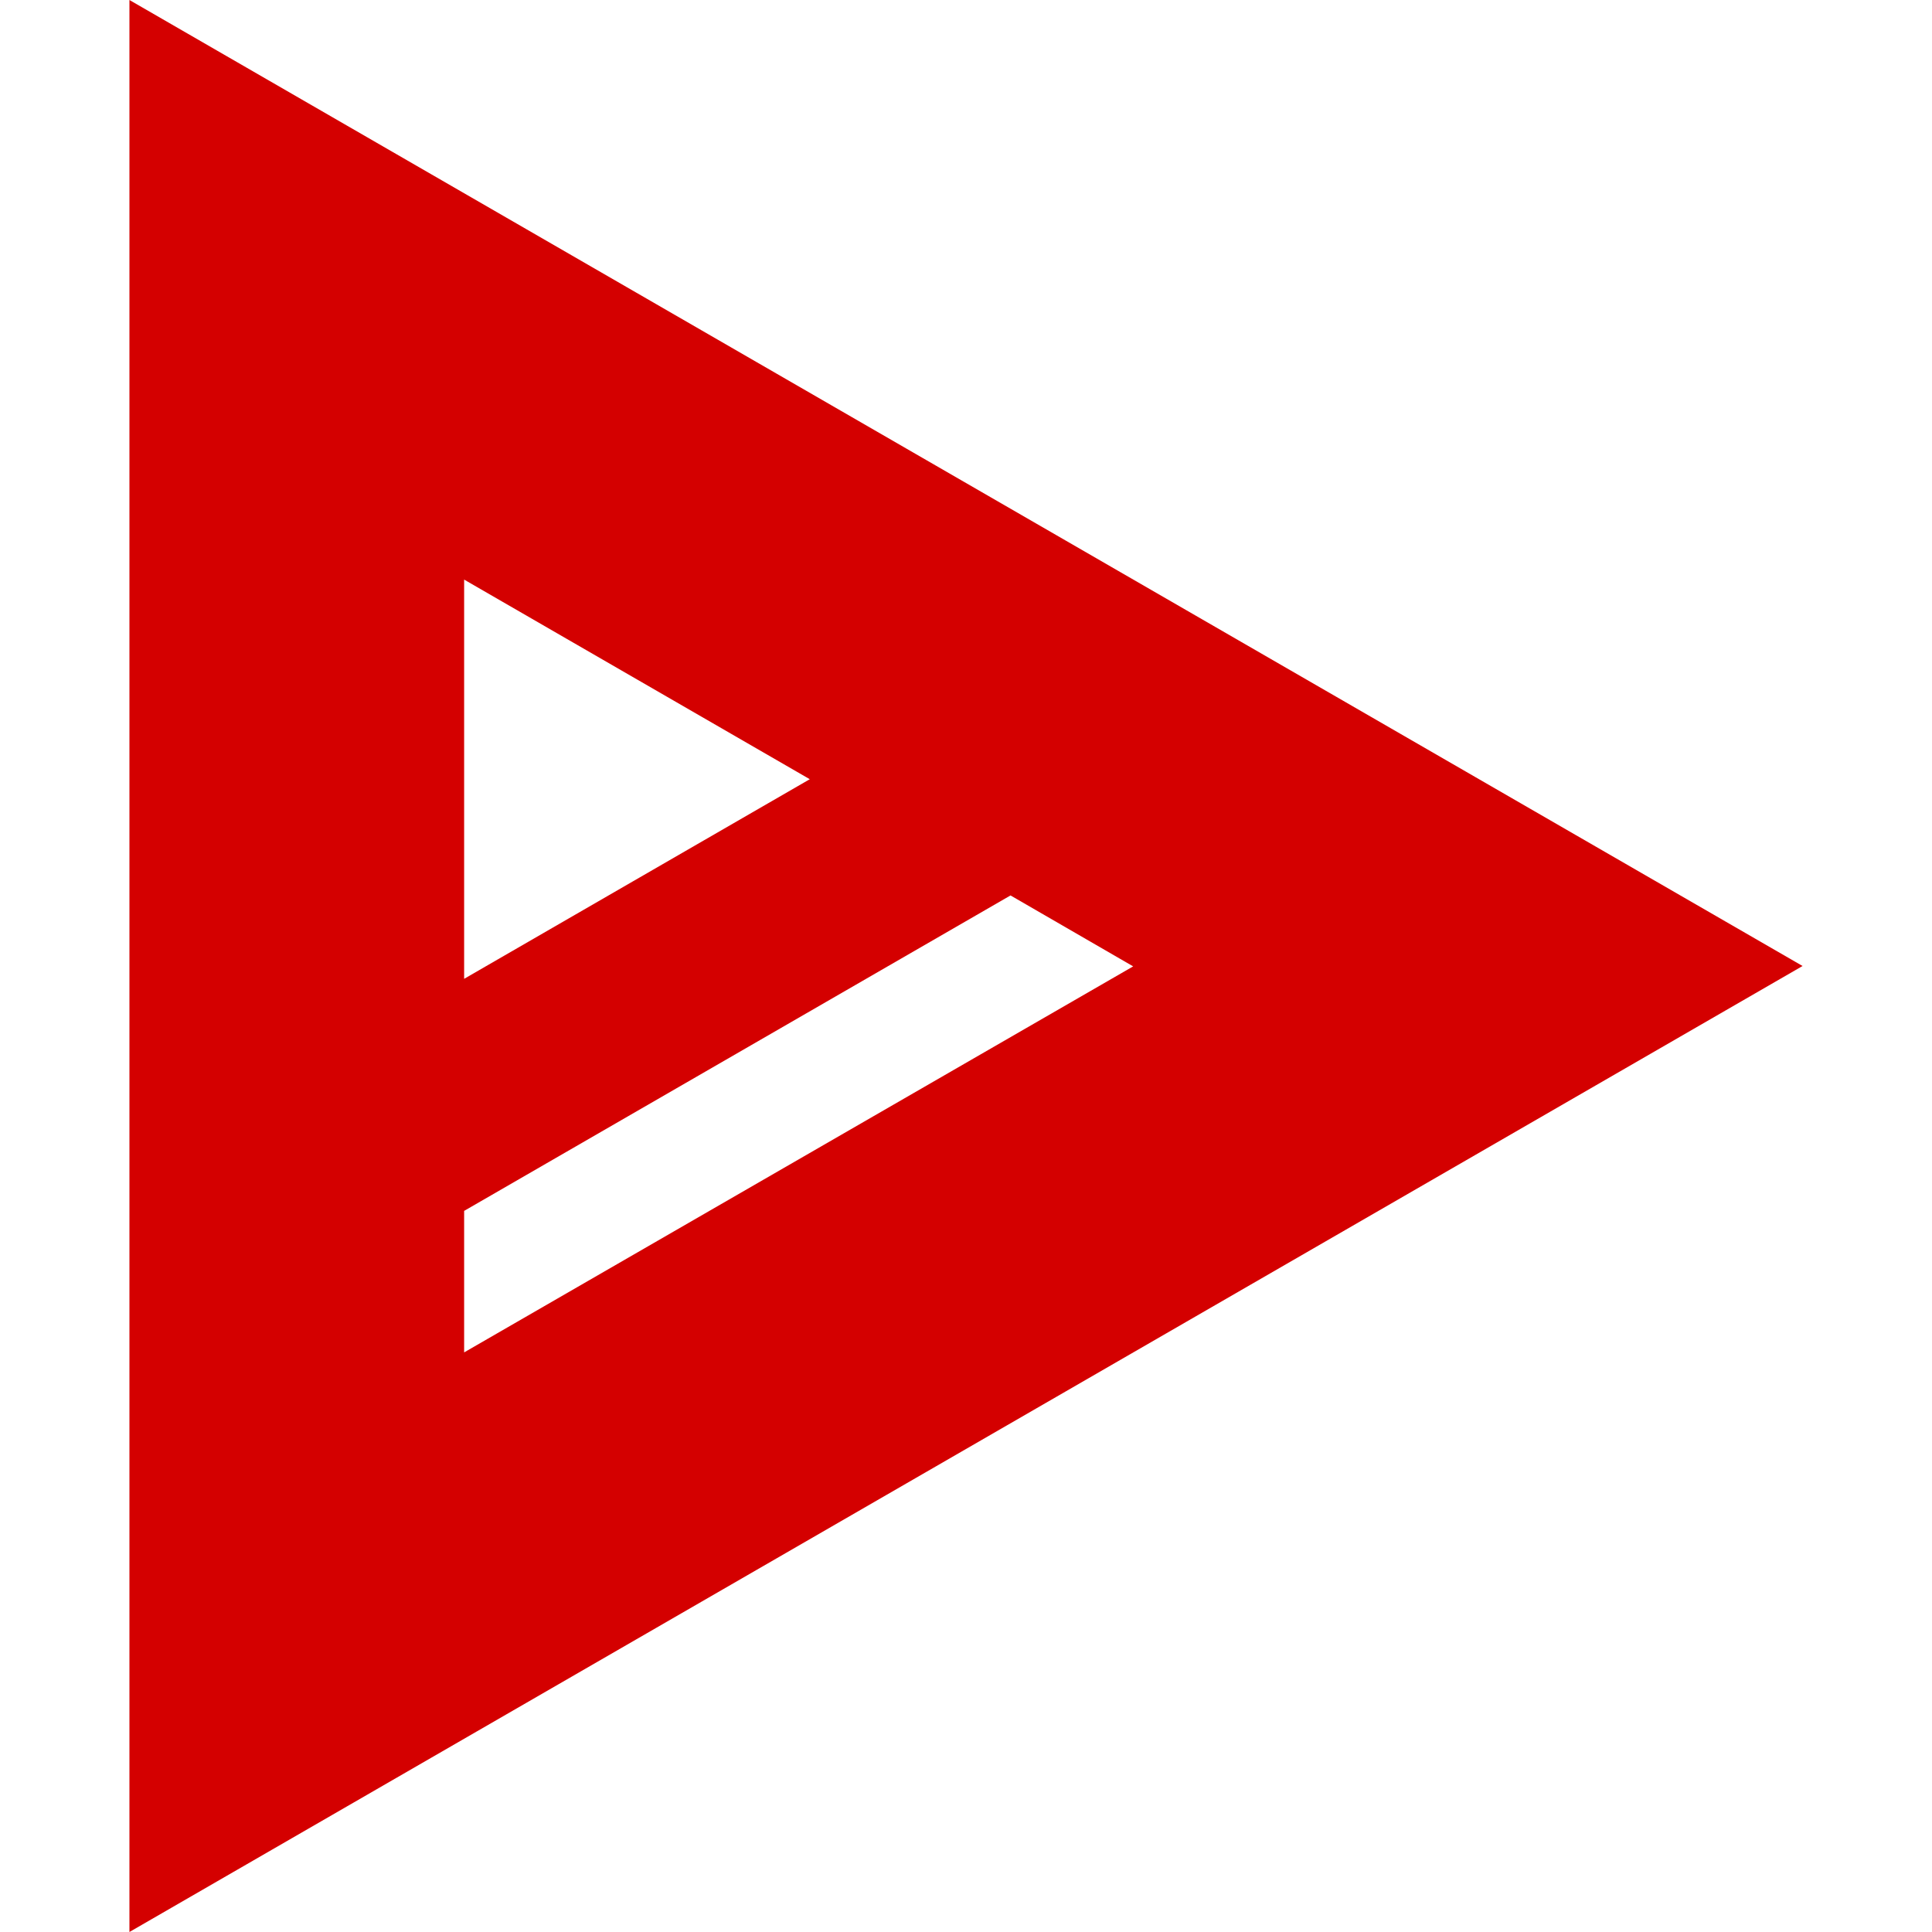
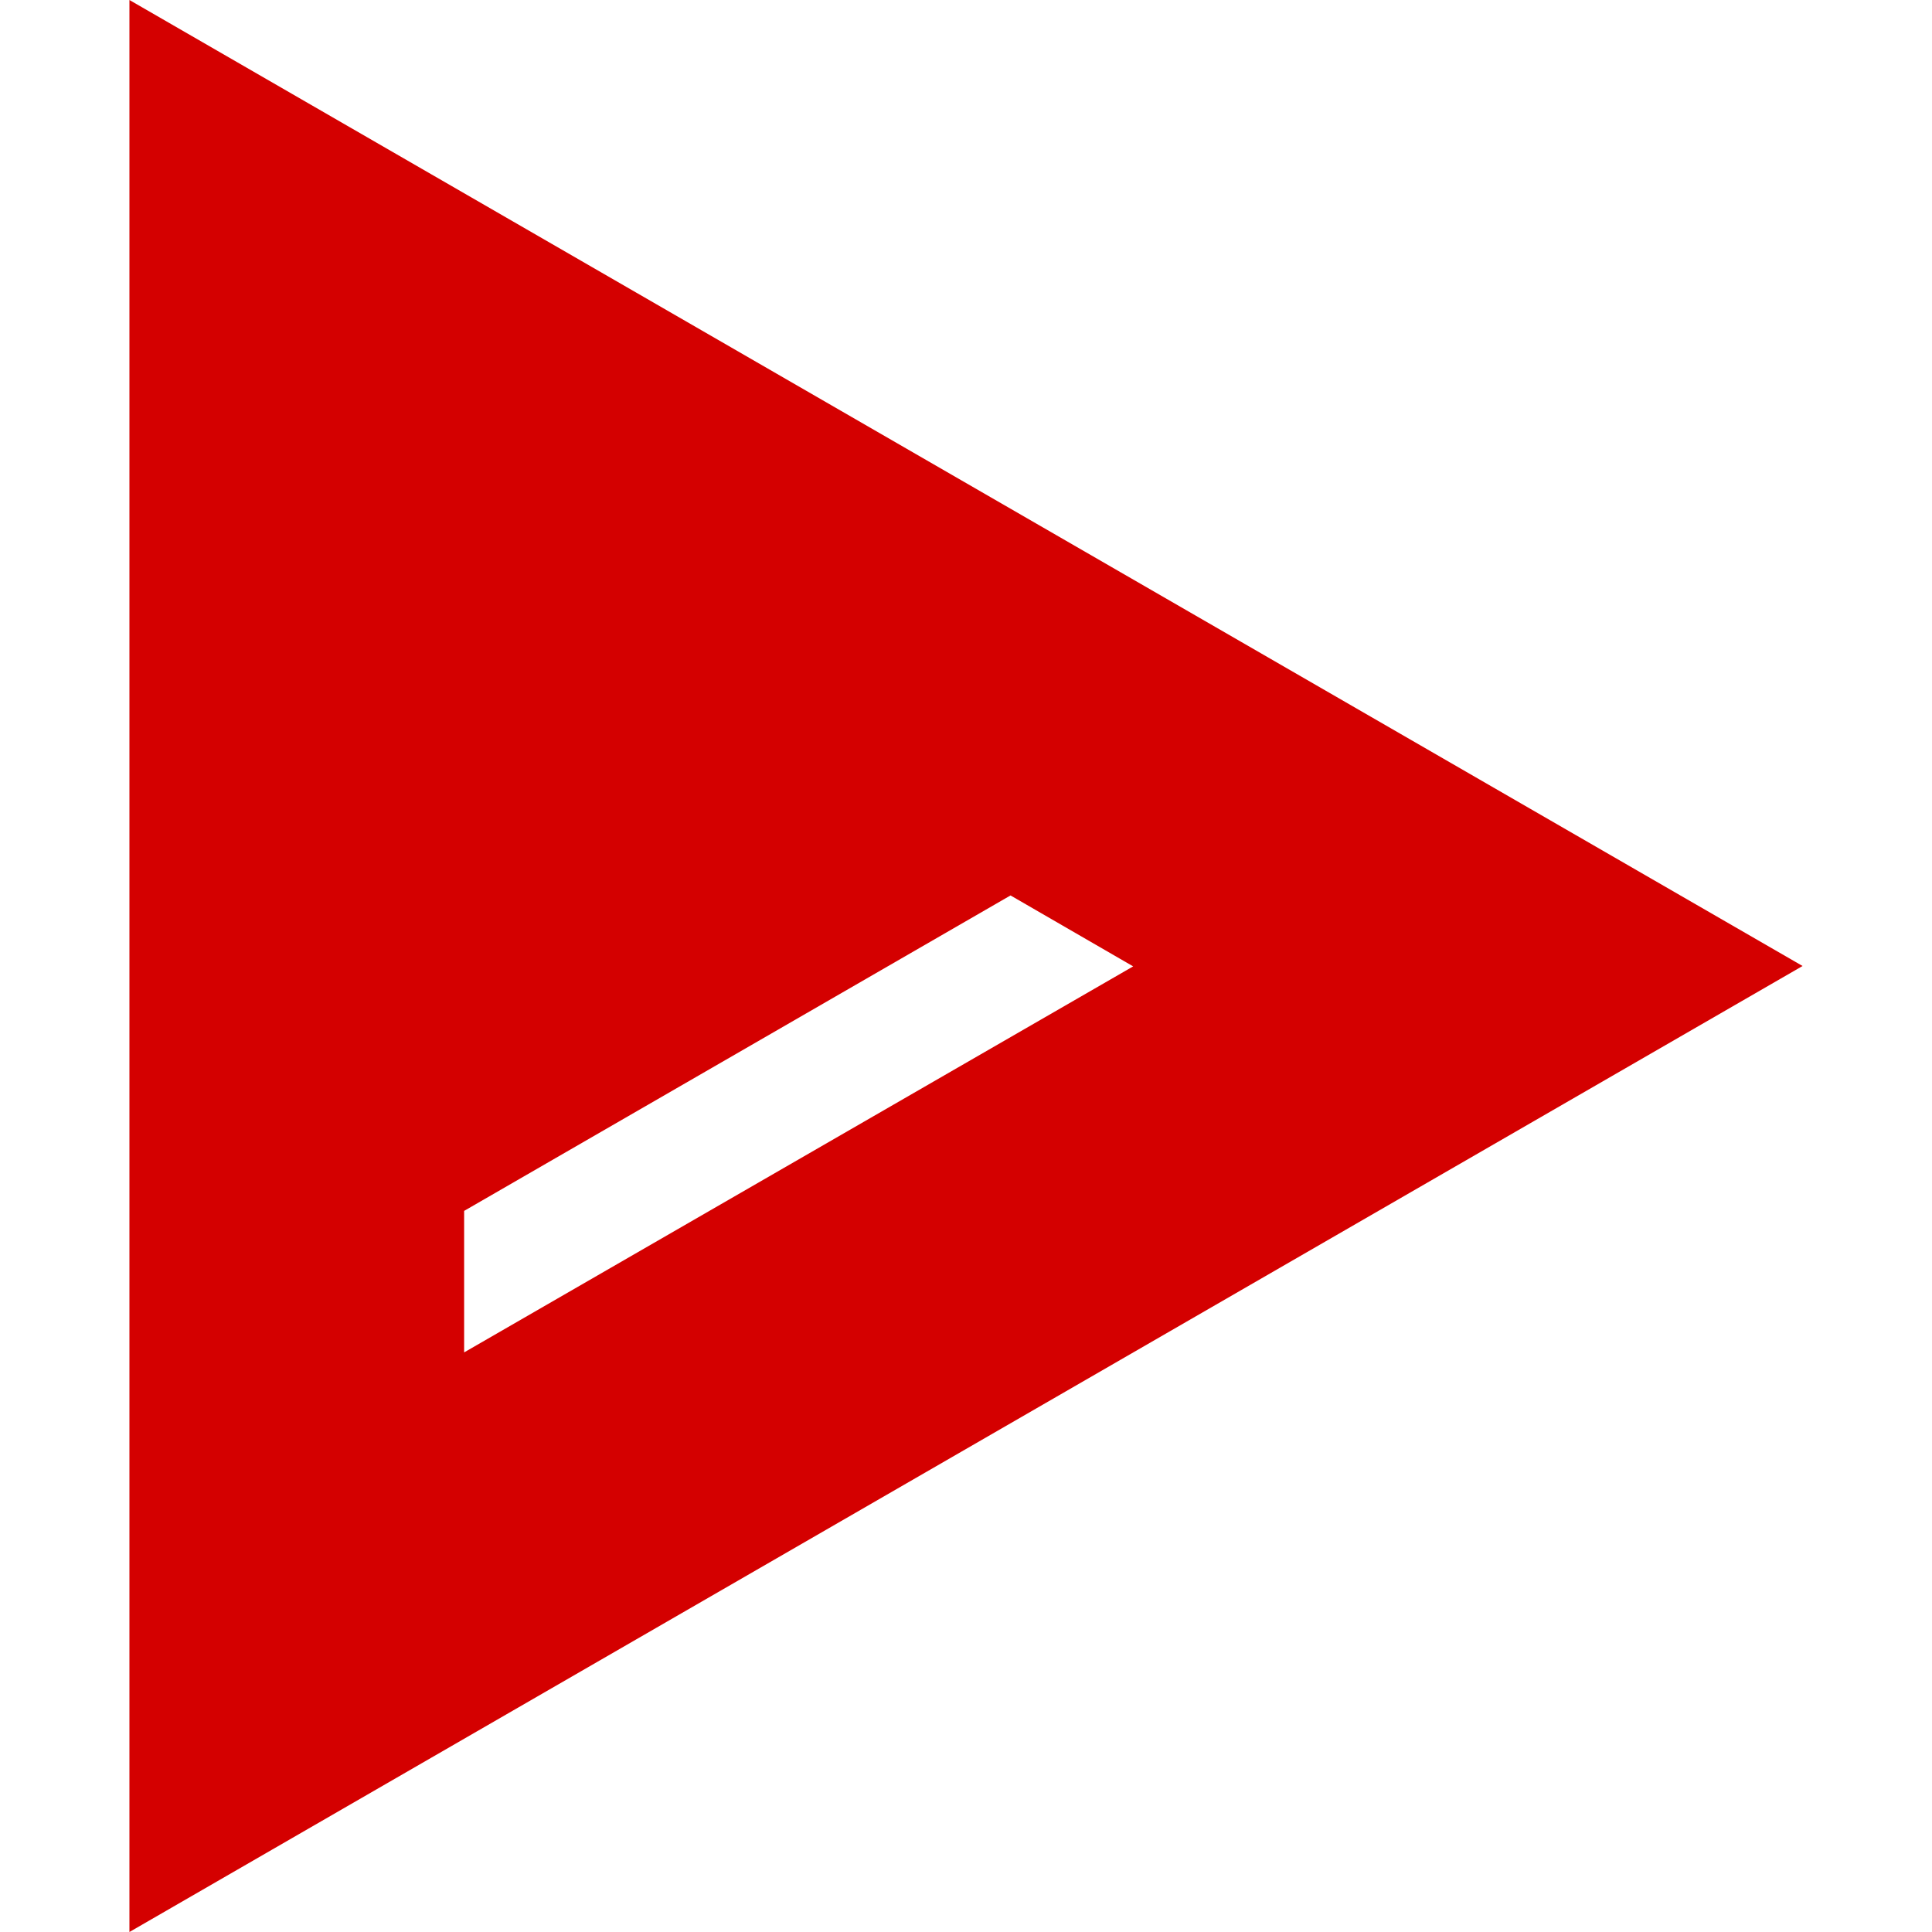
<svg xmlns="http://www.w3.org/2000/svg" version="1.1" id="Layer_1" x="0px" y="0px" viewBox="0 0 512 512" style="enable-background:new 0 0 512 512;" xml:space="preserve">
  <style type="text/css">
	.st0{fill:#D40000;}
</style>
-   <path class="st0" d="M34.3,0v512l443.4-256L34.3,0z M214.6,206.5L123,259.4V153.6L214.6,206.5z M123,320.9l144.8-83.6l32.5,18.8  L123,358.4V320.9z" />
+   <path class="st0" d="M34.3,0v512l443.4-256L34.3,0z M214.6,206.5V153.6L214.6,206.5z M123,320.9l144.8-83.6l32.5,18.8  L123,358.4V320.9z" />
</svg>